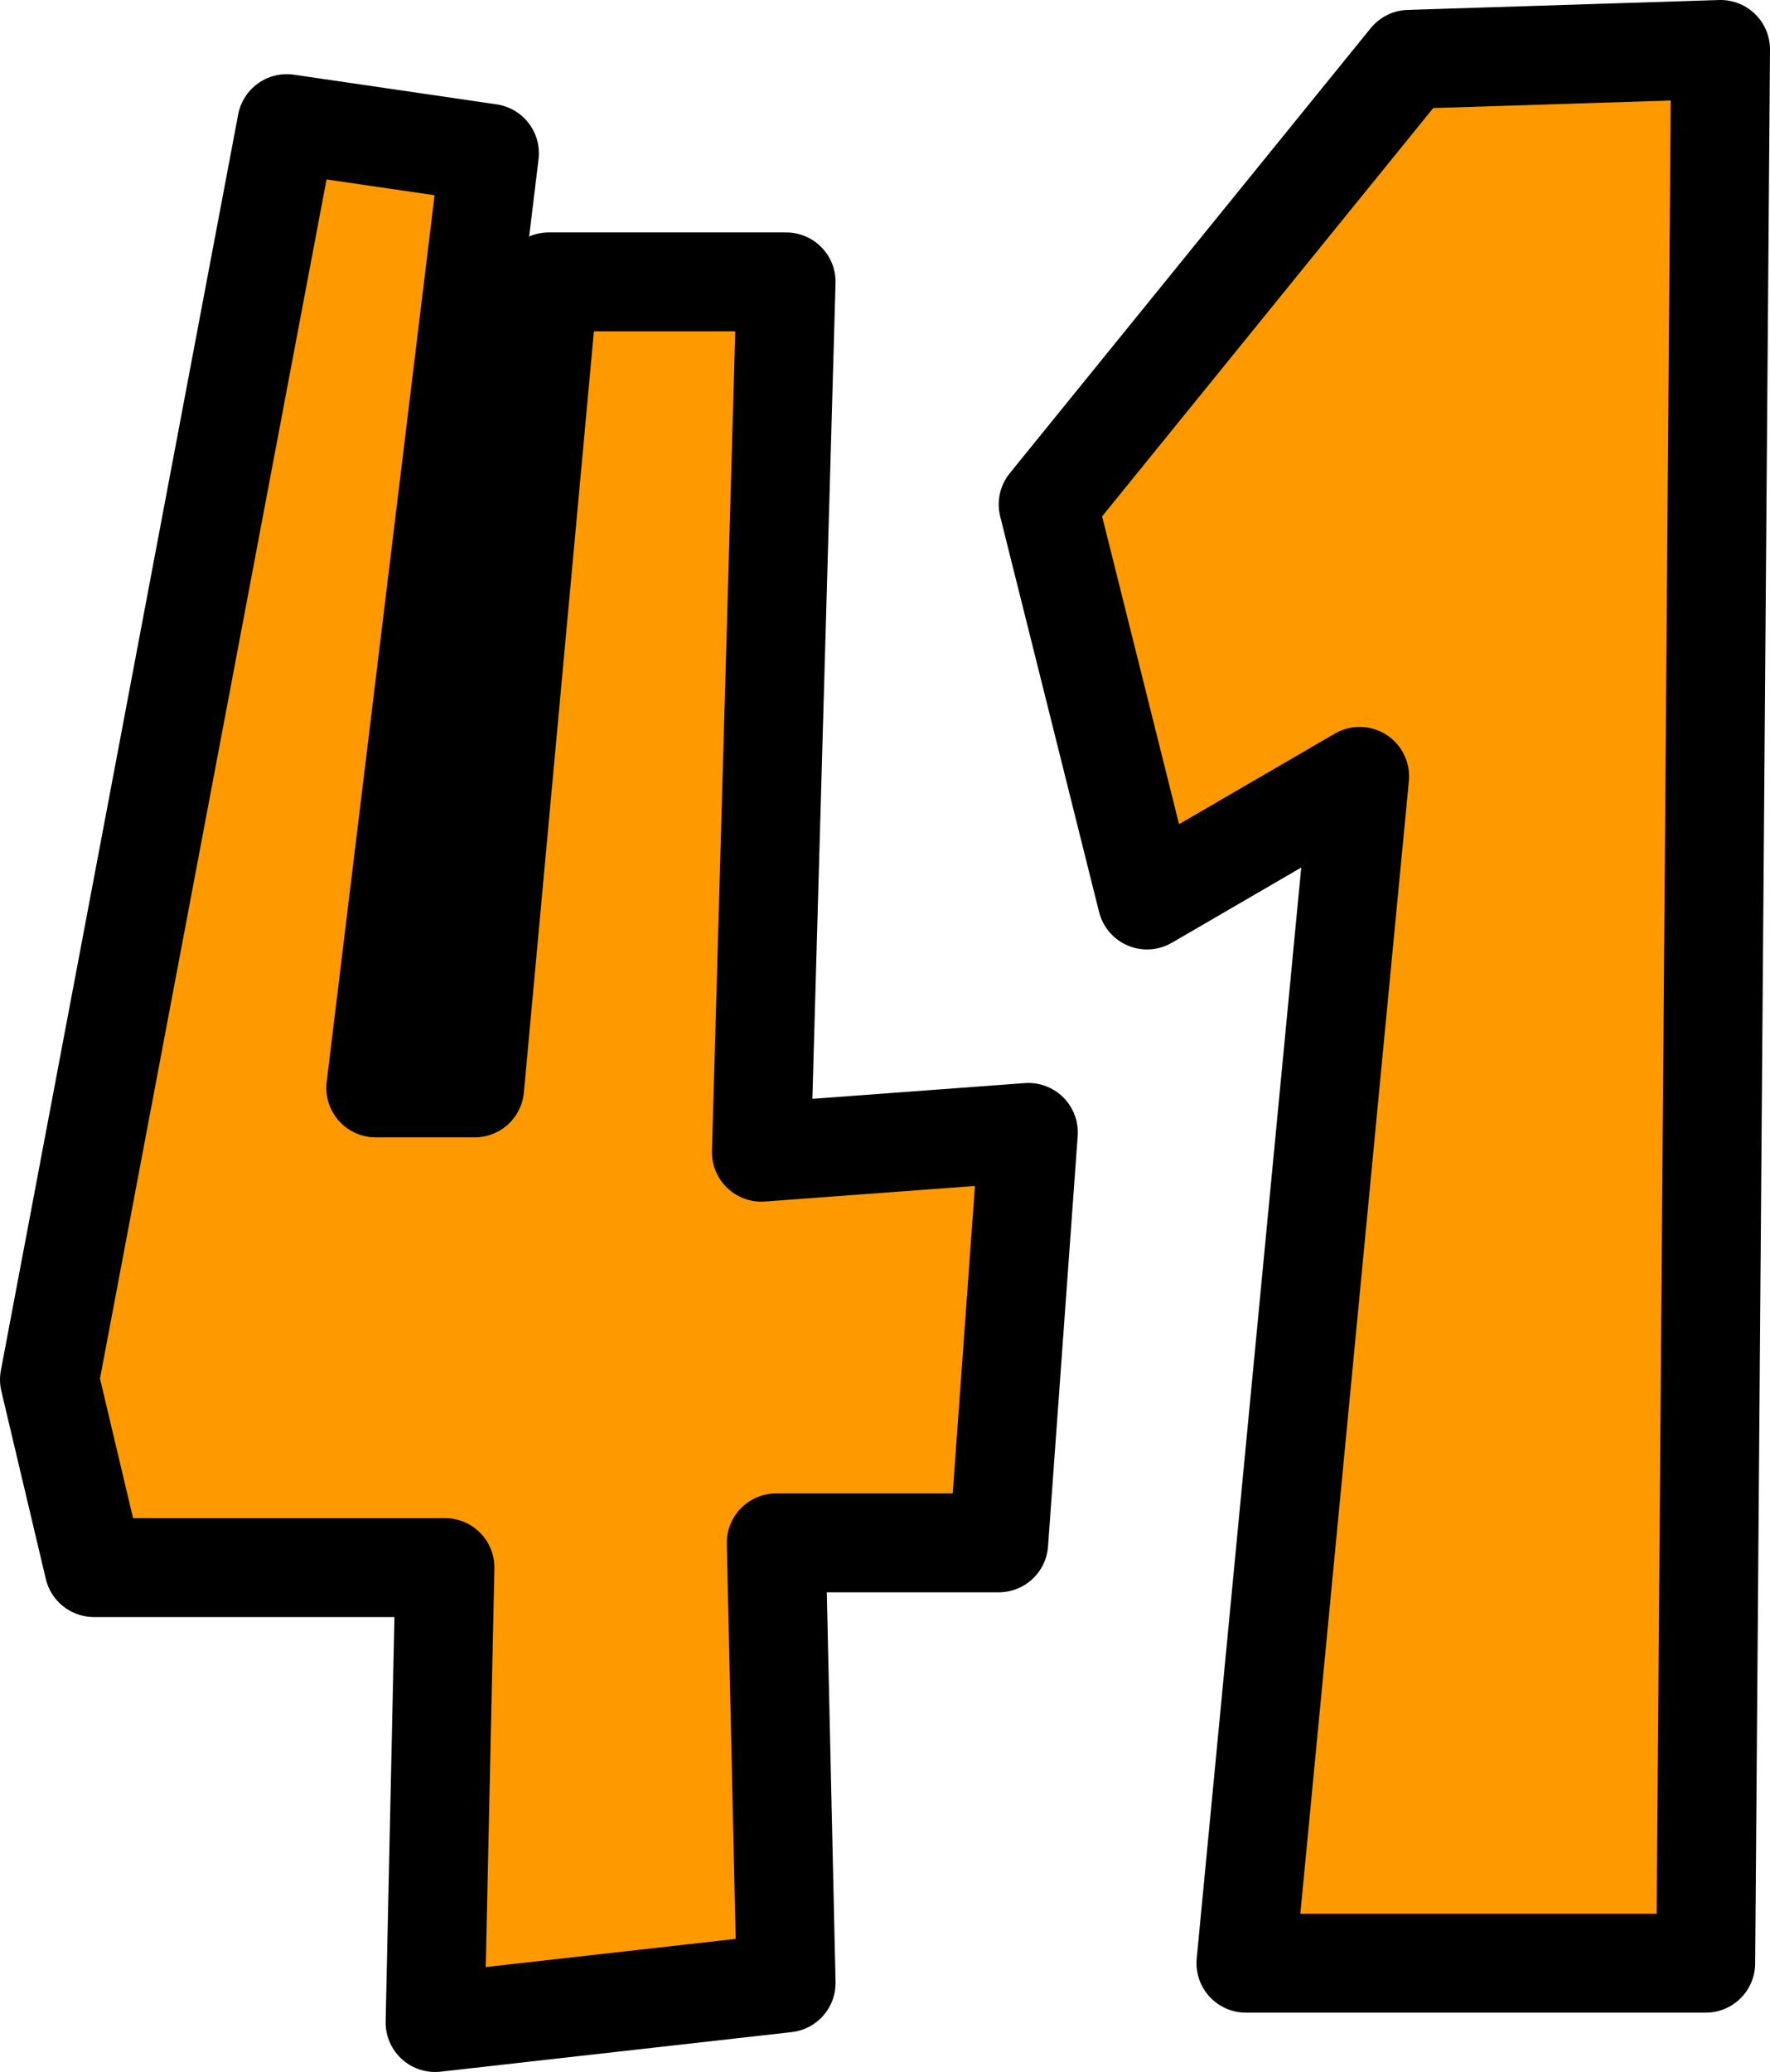
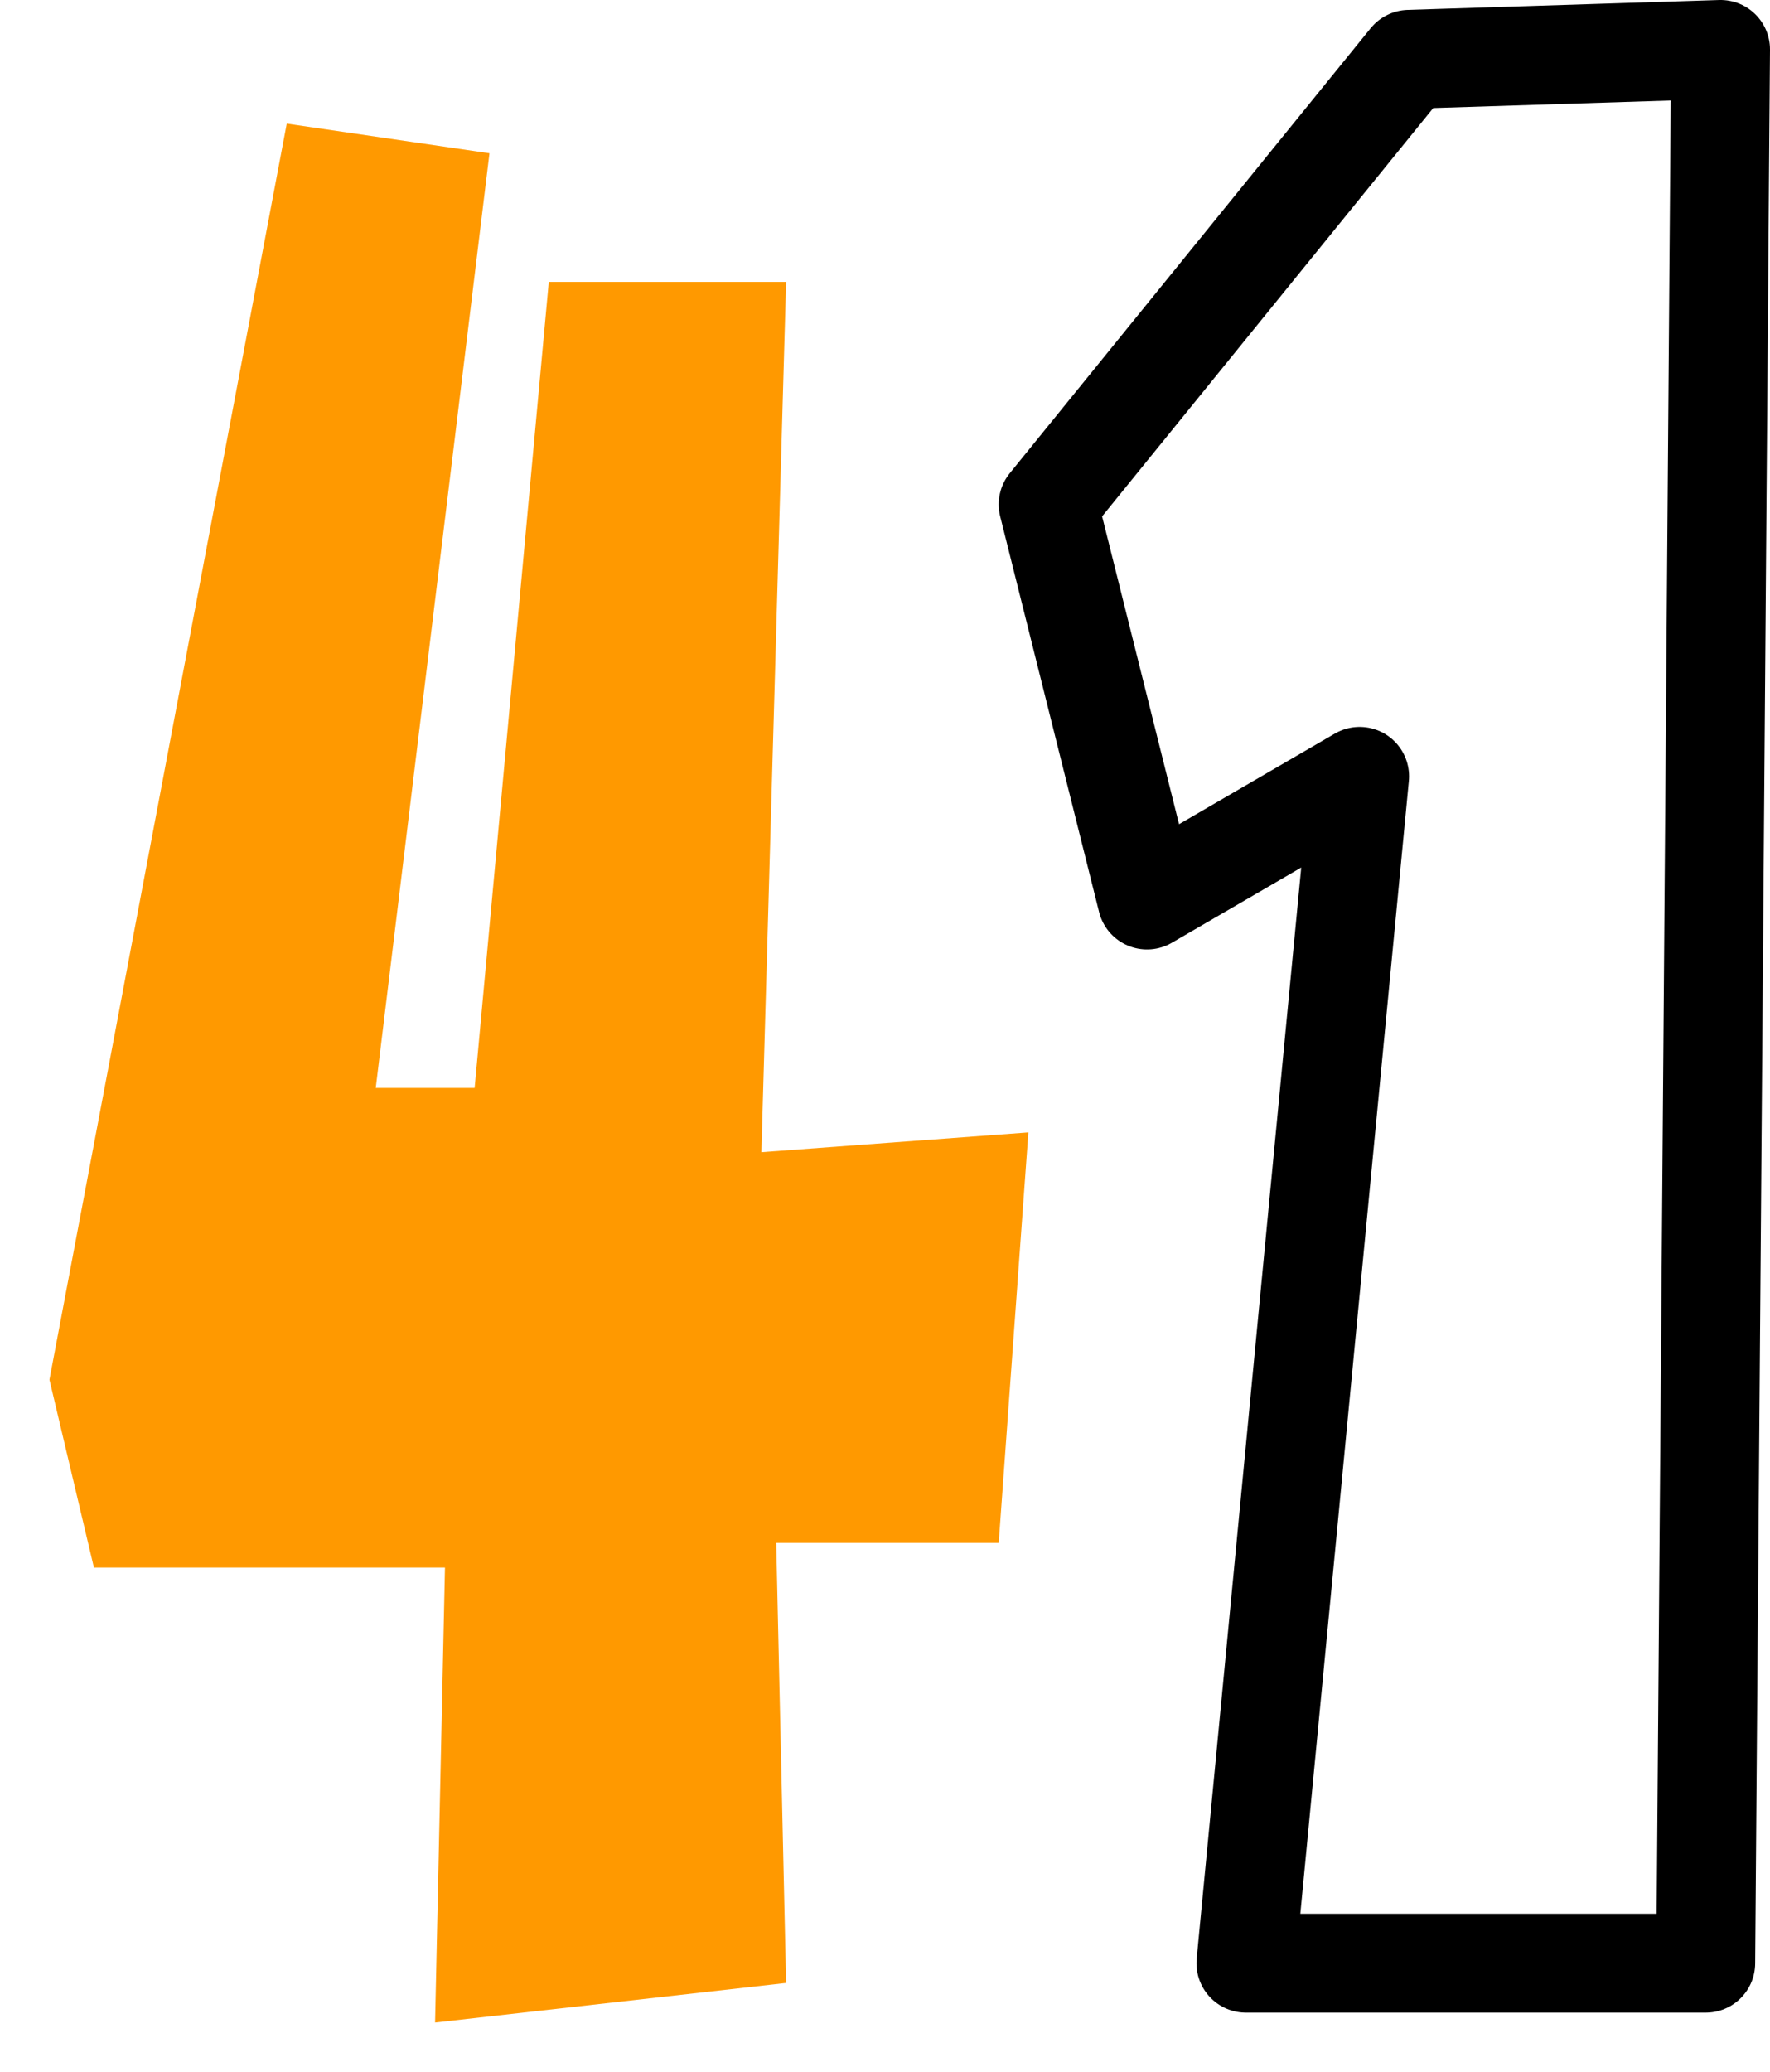
<svg xmlns="http://www.w3.org/2000/svg" height="20.95px" width="17.9px">
  <g transform="matrix(1.0, 0.0, 0.0, 1.0, -32.95, 9.35)">
-     <path d="M44.55 -0.25 L43.55 -4.25 47.2 -8.75 50.35 -8.85 50.2 10.5 45.55 10.5 46.7 -1.5 44.55 -0.25" fill="#ff9900" fill-rule="evenodd" stroke="none" />
-     <path d="M44.55 -0.25 L43.55 -4.25 47.2 -8.75 50.35 -8.85 50.2 10.5 45.55 10.5 46.7 -1.5 44.55 -0.25 Z" fill="none" stroke="#000000" stroke-linecap="round" stroke-linejoin="round" stroke-width="1.0" />
+     <path d="M44.55 -0.25 L43.55 -4.25 47.2 -8.75 50.35 -8.85 50.2 10.5 45.55 10.5 46.7 -1.5 44.55 -0.25 " fill="none" stroke="#000000" stroke-linecap="round" stroke-linejoin="round" stroke-width="1.0" />
    <path d="M40.9 -6.5 L40.65 2.3 43.35 2.1 43.05 6.25 40.8 6.25 40.9 10.7 37.35 11.1 37.45 6.5 33.9 6.5 33.45 4.6 35.85 -8.1 37.9 -7.8 36.75 1.65 37.75 1.65 38.5 -6.5 40.9 -6.5" fill="#ff9900" fill-rule="evenodd" stroke="none" />
-     <path d="M40.9 -6.5 L38.5 -6.5 37.75 1.65 36.75 1.65 37.9 -7.8 35.85 -8.1 33.45 4.6 33.9 6.5 37.45 6.5 37.35 11.1 40.9 10.7 40.8 6.25 43.05 6.25 43.35 2.1 40.65 2.3 40.9 -6.5 Z" fill="none" stroke="#000000" stroke-linecap="round" stroke-linejoin="round" stroke-width="1.0" />
  </g>
</svg>